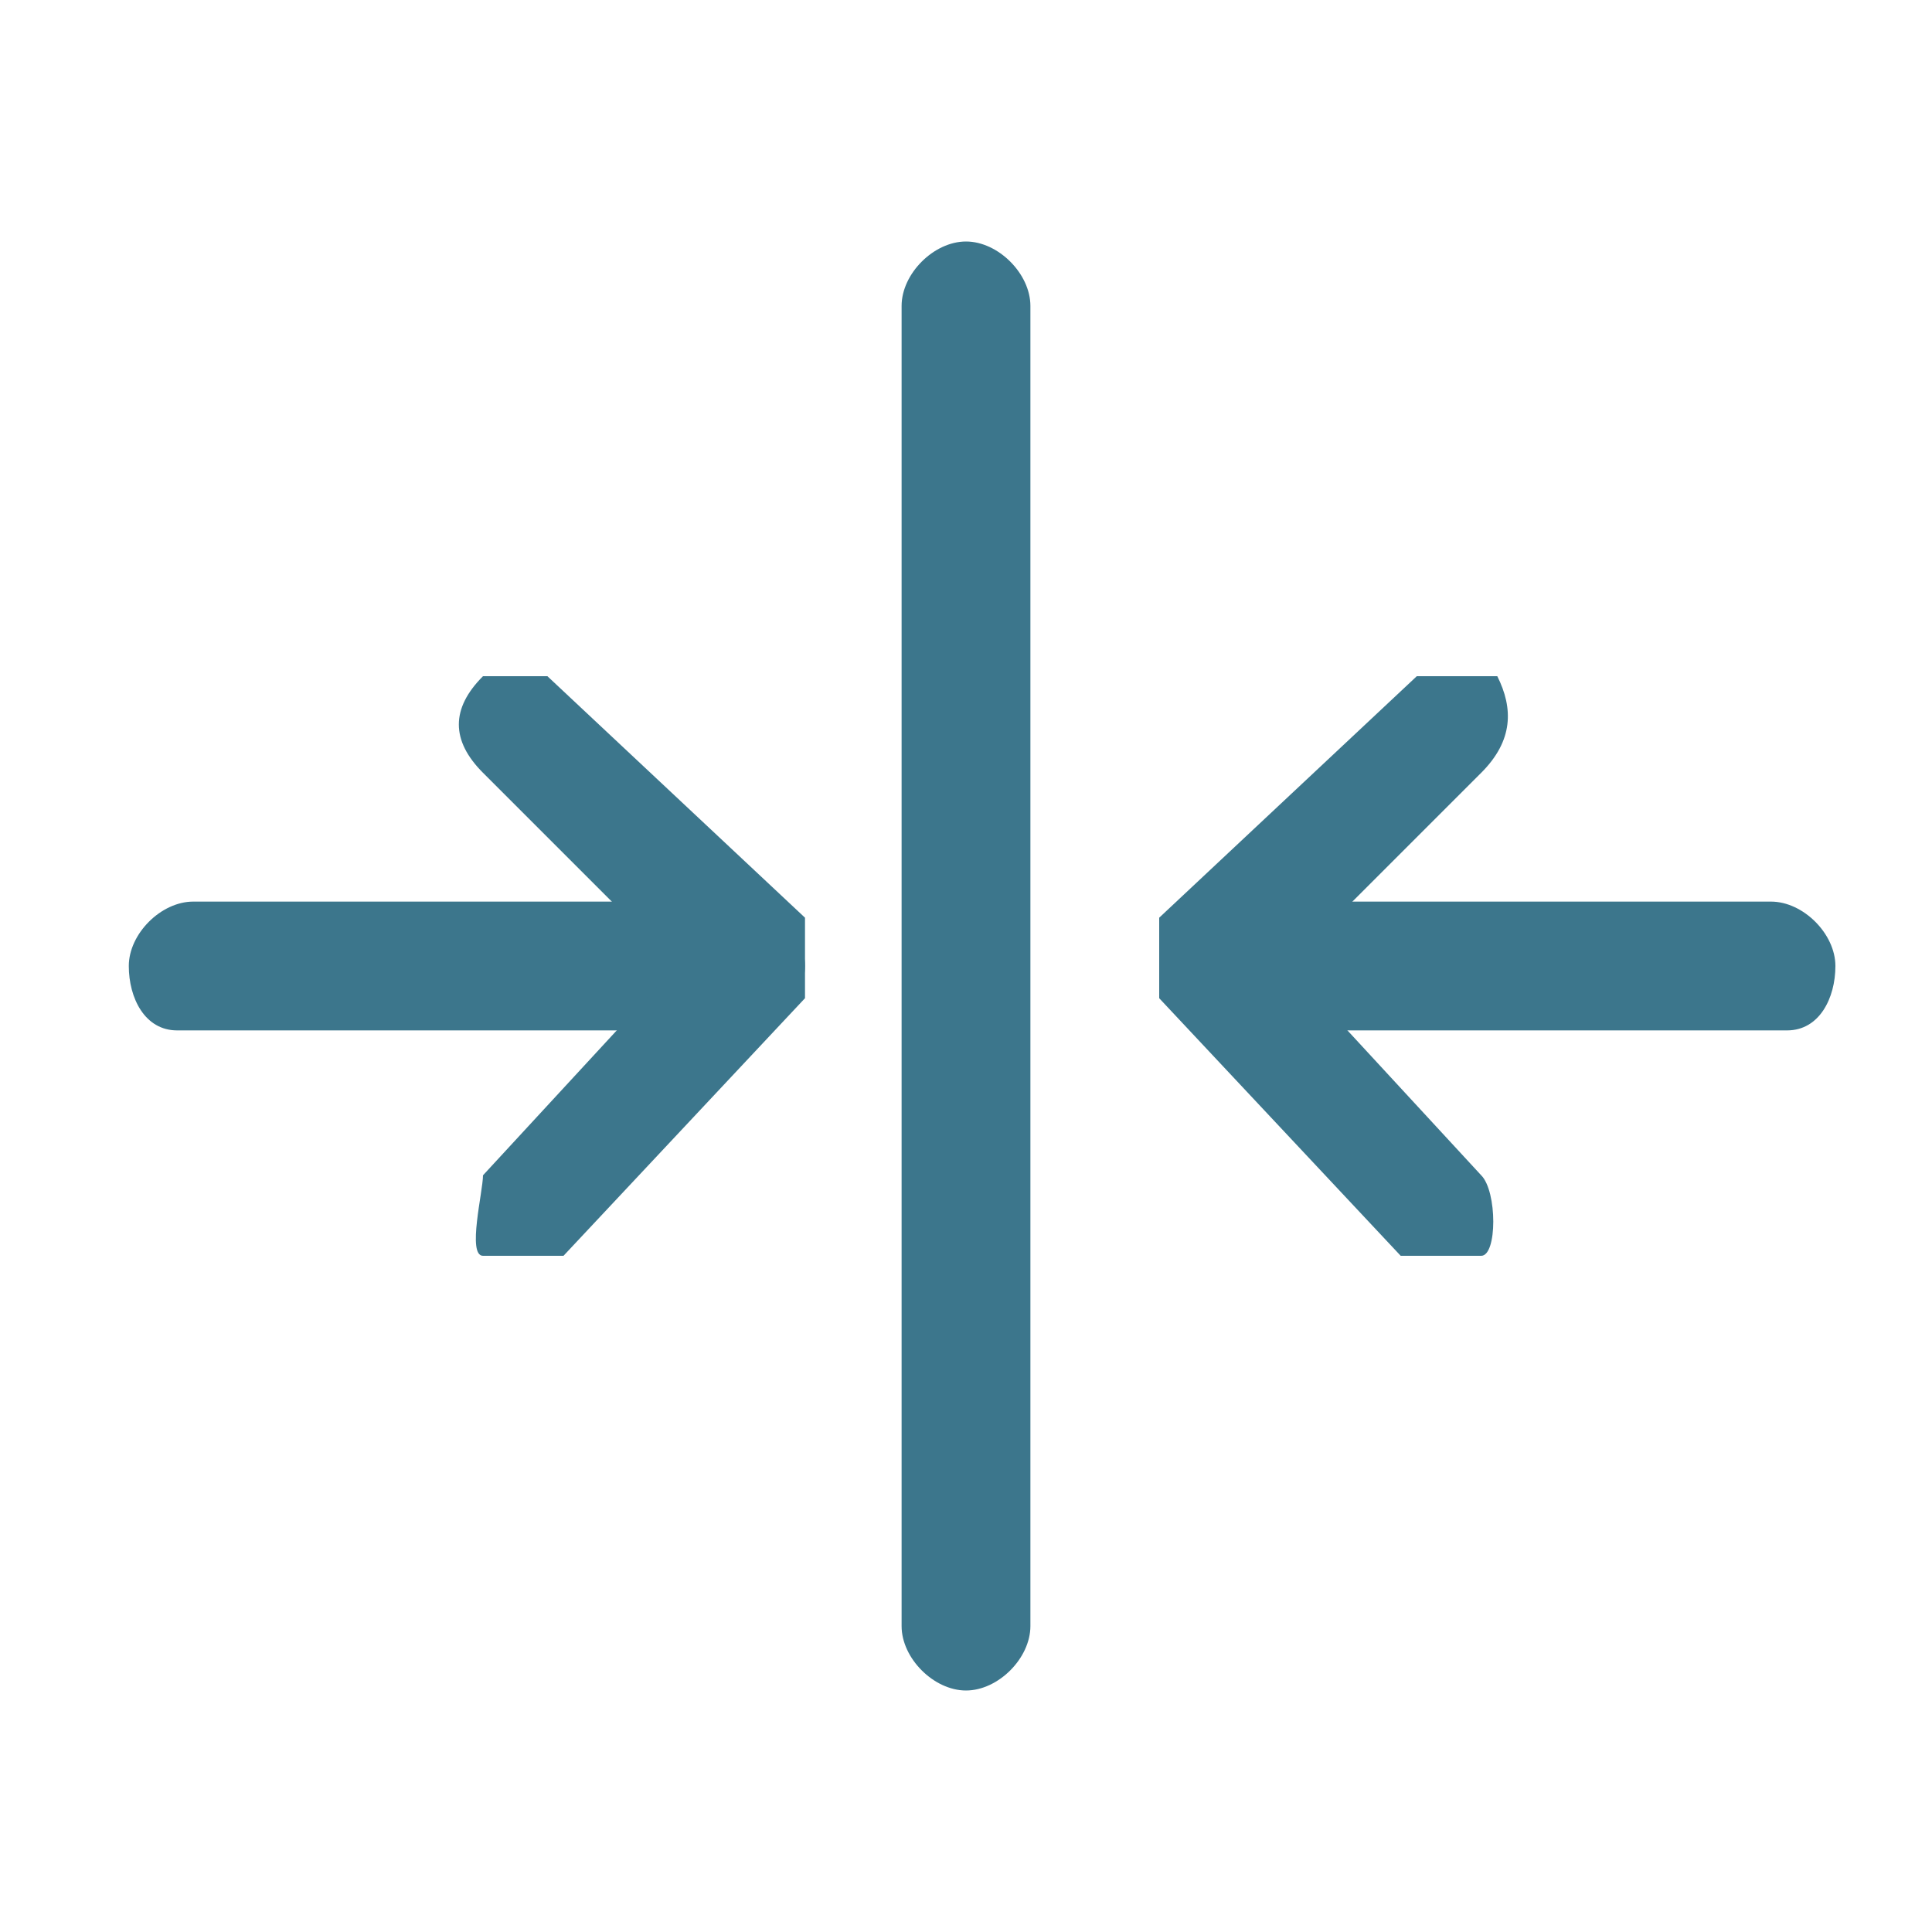
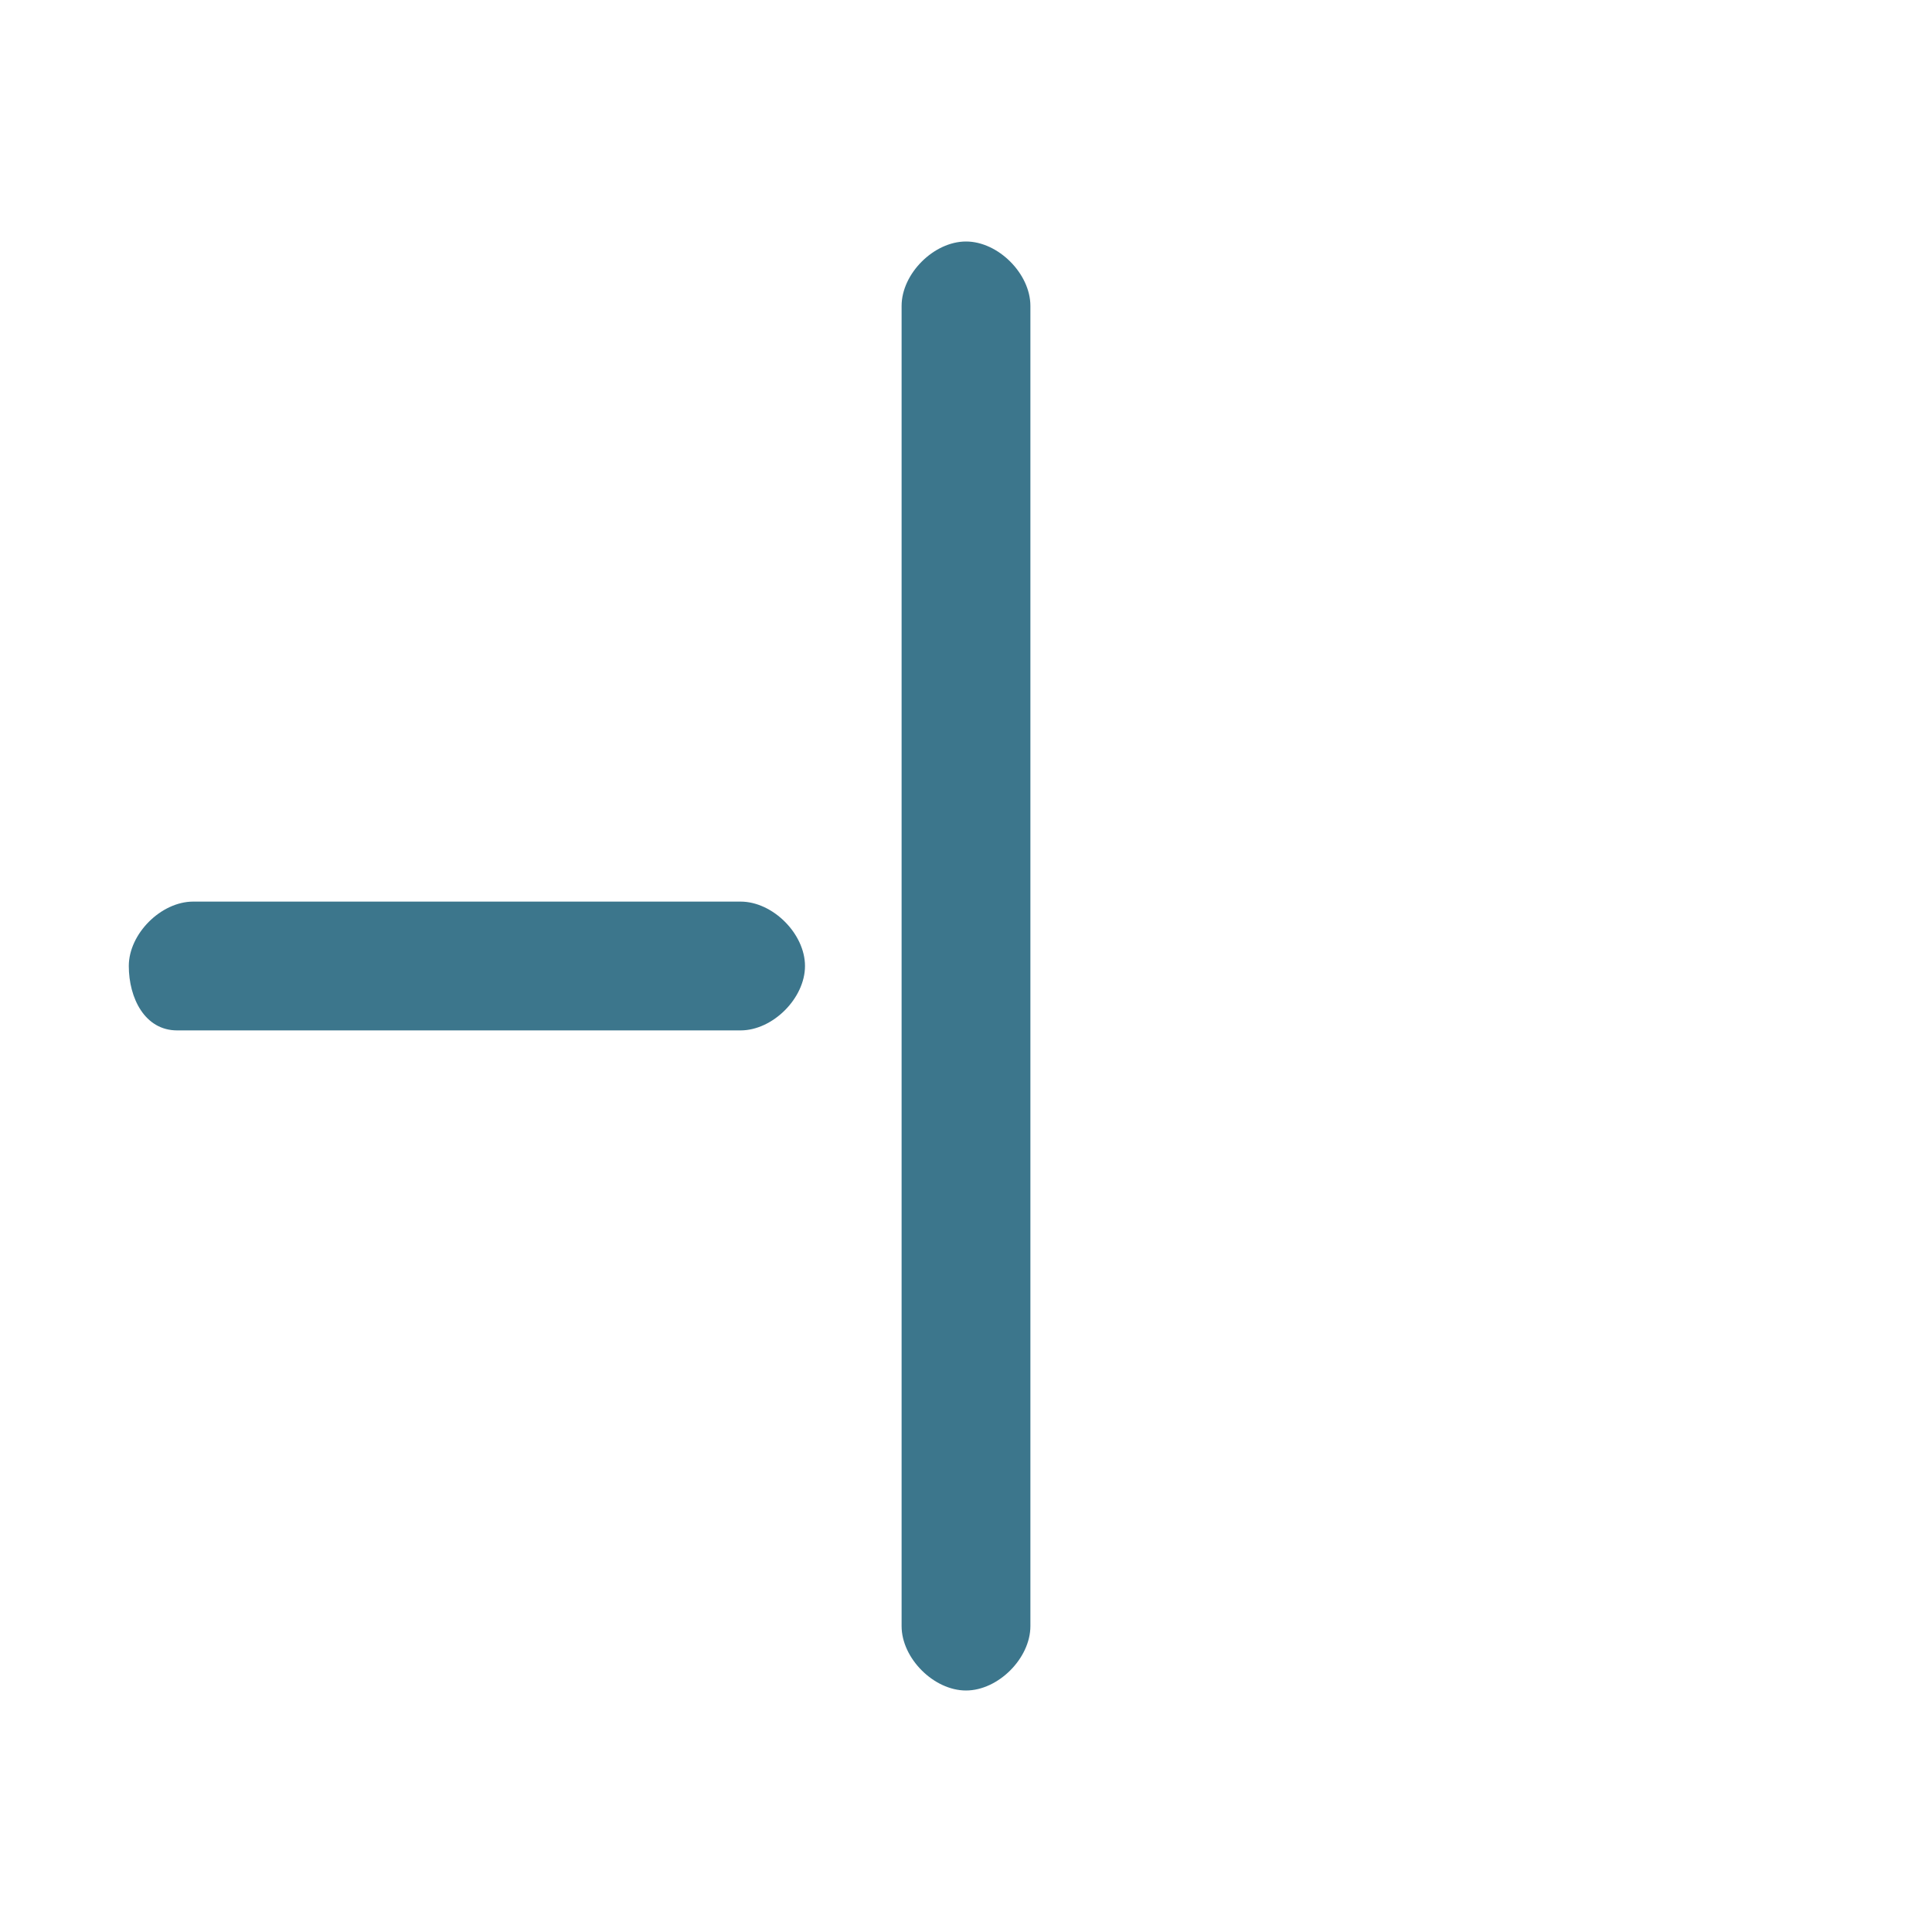
<svg xmlns="http://www.w3.org/2000/svg" id="Ebene_1" width="4.2mm" height="4.2mm" version="1.1" viewBox="0 0 12 12">
  <defs>
    <style>
      .st0 {
        fill: #3c768c;
        fill-rule: evenodd;
      }
    </style>
  </defs>
  <path class="st0" d="M6,10.5c-.2,0-.4-.2-.4-.4V1.9c0-.2.2-.4.4-.4s.4.2.4.4v8.2c0,.2-.2.4-.4.4ZM.8,6c0-.2.2-.4.4-.4h3.4c.2,0,.4.2.4.4s-.2.4-.4.4H1.1c-.2,0-.3-.2-.3-.4Z" />
-   <path class="st0" d="M2.9,4.2c0,0,.4,0,.5,0h0l1.6,1.5c0,0,0,.4,0,.5h0l-1.5,1.6c0,0-.4,0-.5,0s0-.4,0-.5l1.2-1.3-1.2-1.2c-.2-.2-.2-.4,0-.6h0ZM11.4,6c0-.2-.2-.4-.4-.4h-3.3c-.2,0-.4.2-.4.4s.2.4.4.4h3.4c.2,0,.3-.2.3-.4Z" />
-   <path class="st0" d="M9.3,4.2c-.1,0-.4,0-.5,0h0l-1.6,1.5c0,0,0,.4,0,.5h0l1.5,1.6c.1,0,.4,0,.5,0s.1-.4,0-.5l-1.2-1.3,1.2-1.2c.2-.2.2-.4.1-.6h0Z" />
</svg>